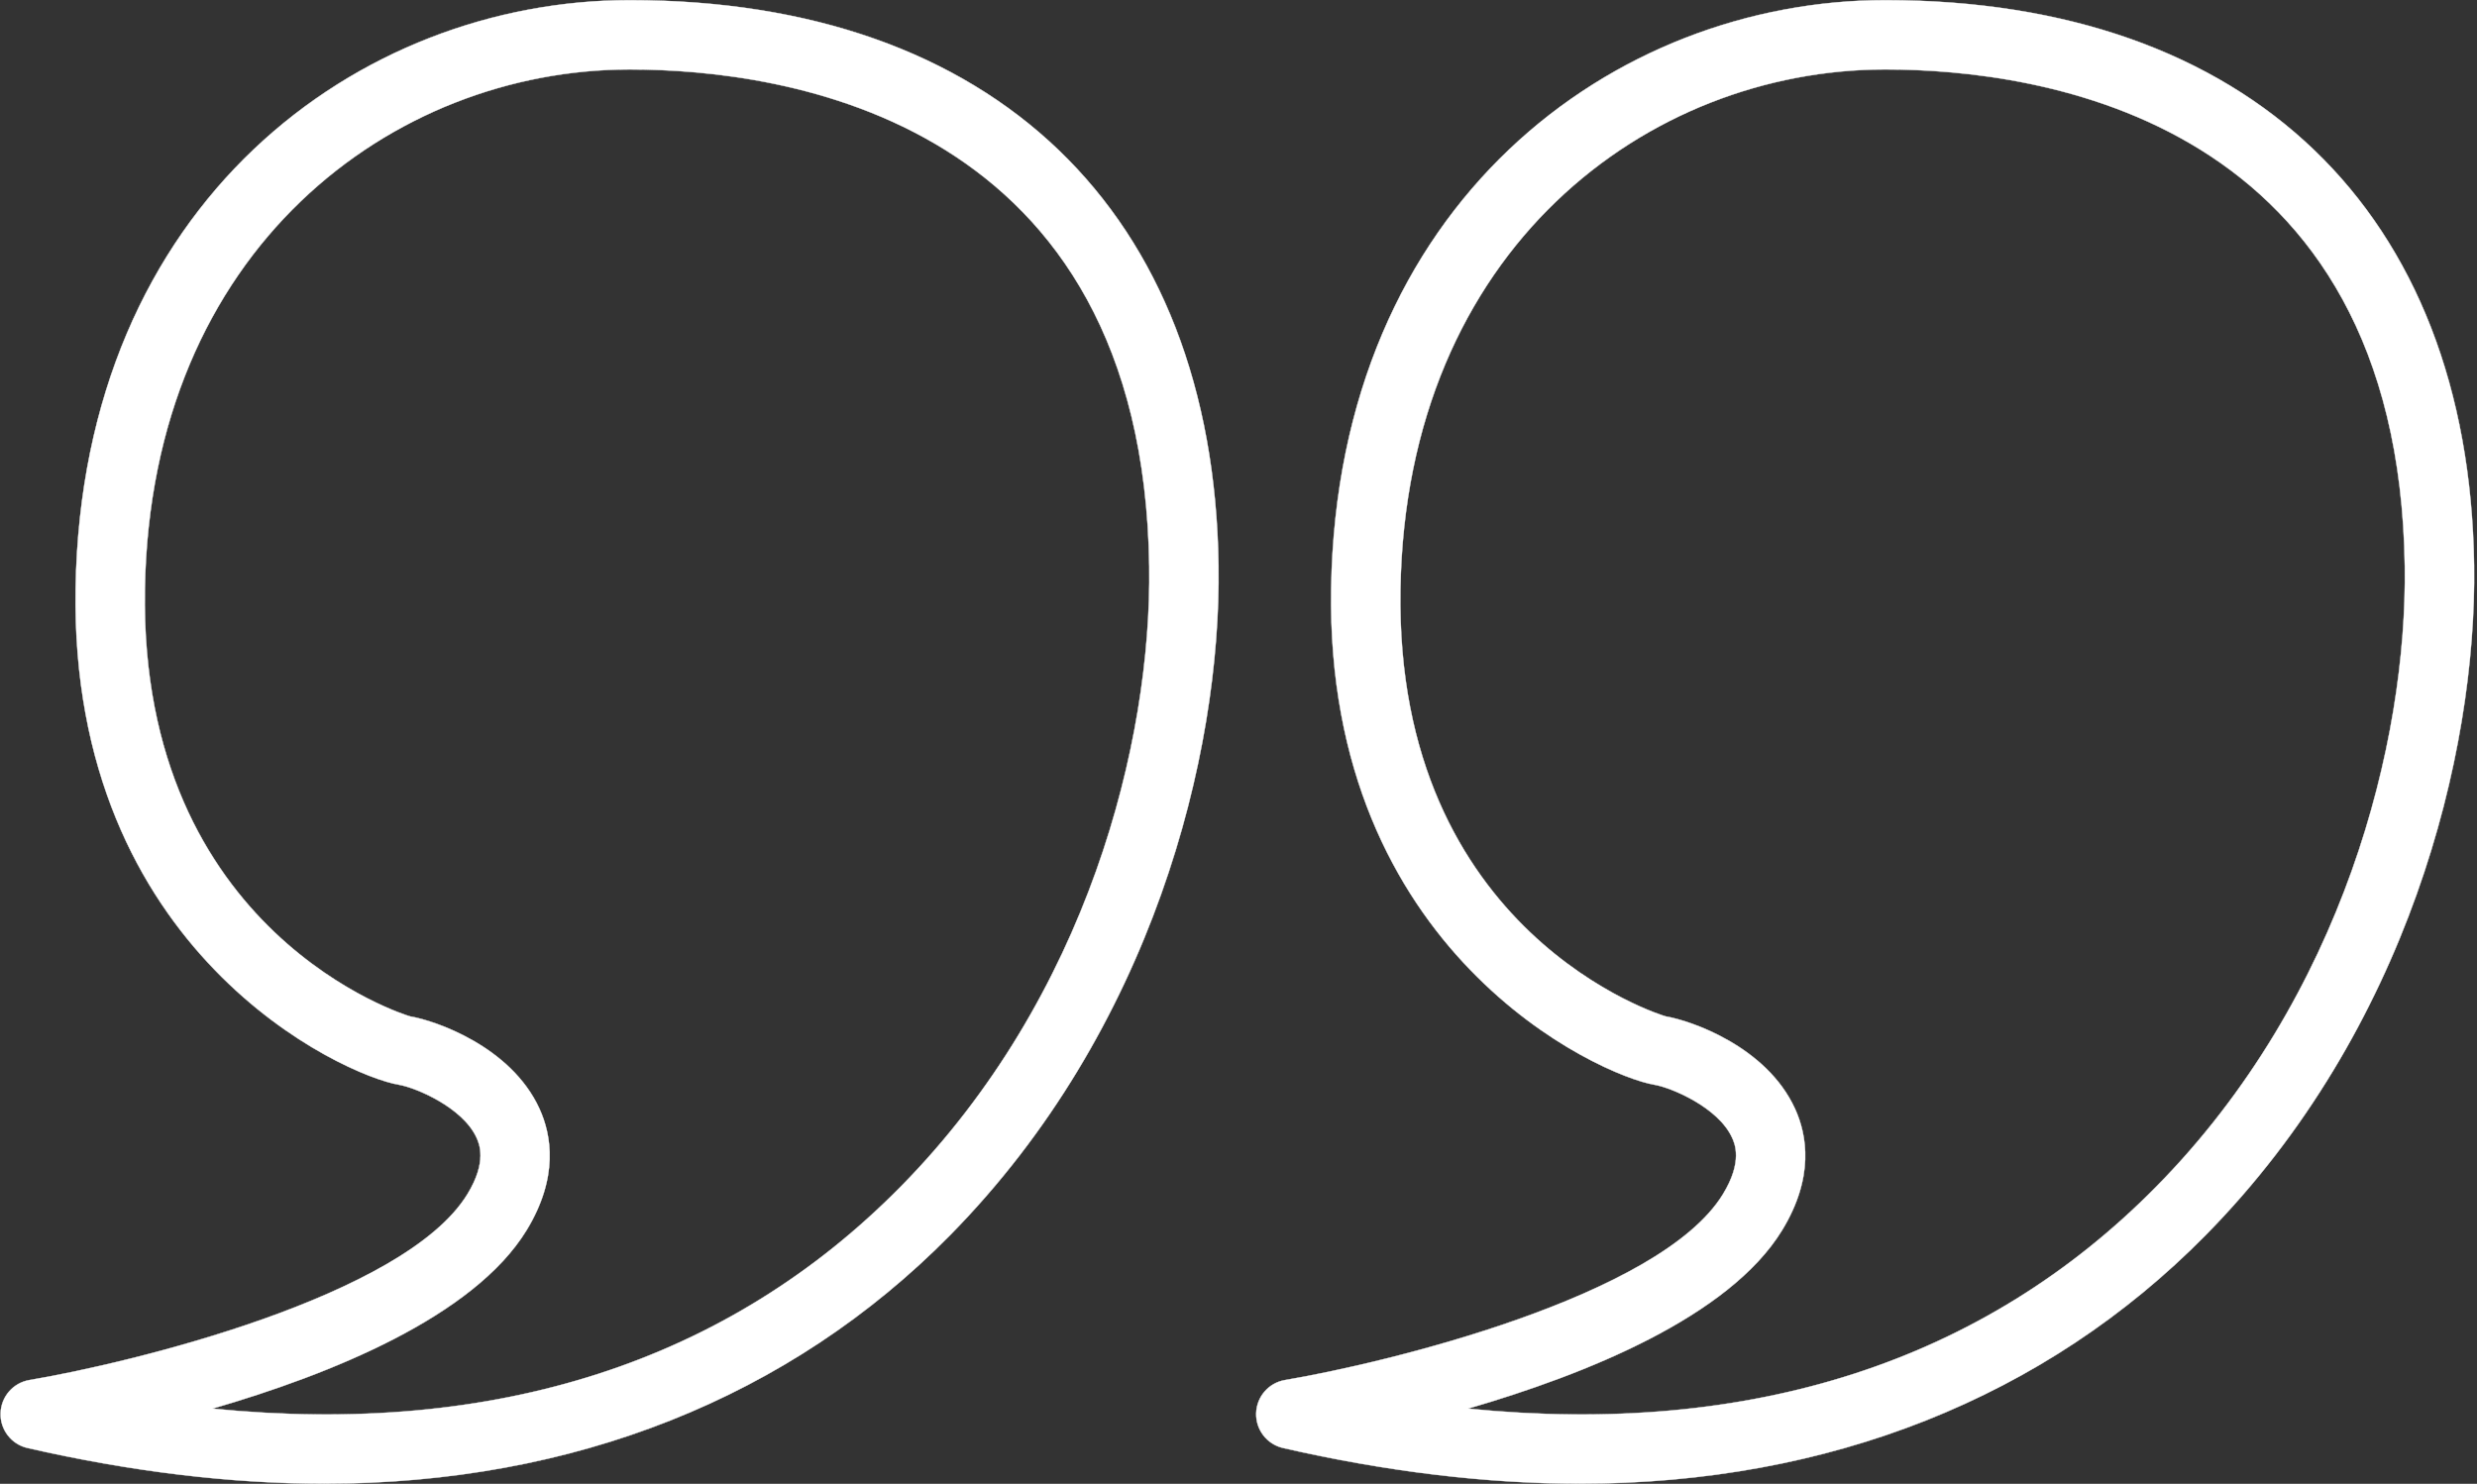
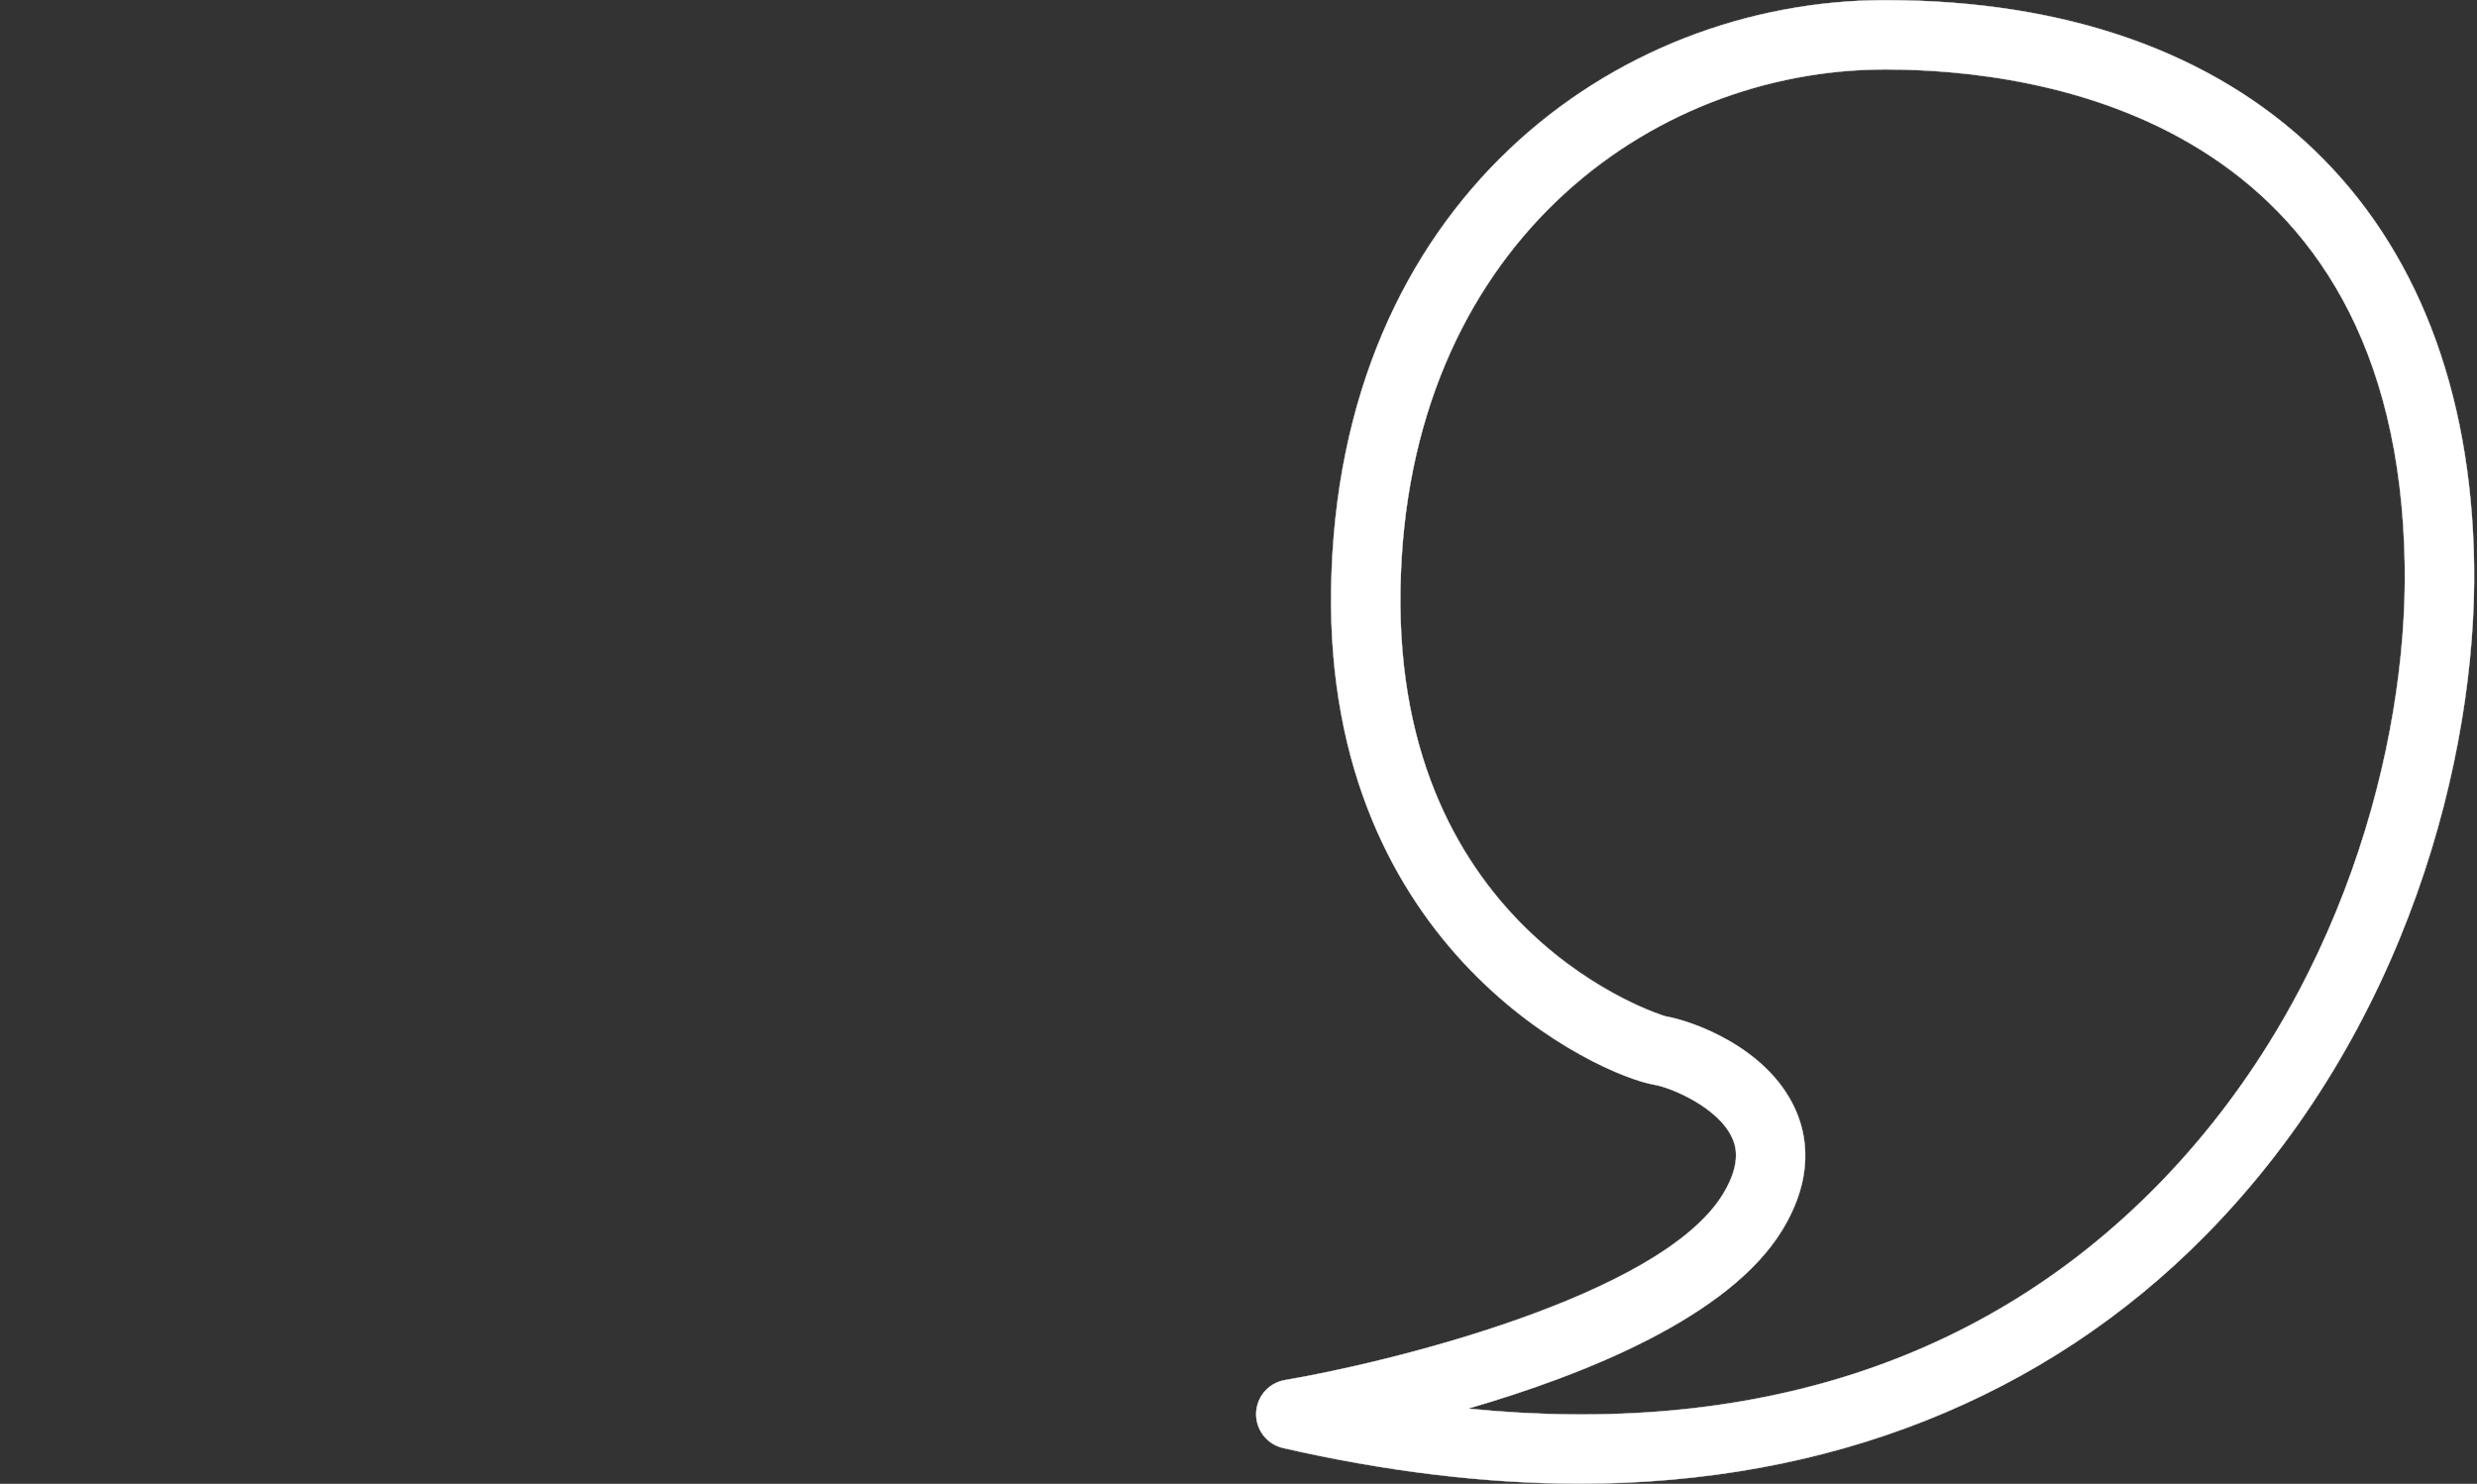
<svg xmlns="http://www.w3.org/2000/svg" data-name="Layer 2" fill="#000000" height="1040.5" preserveAspectRatio="xMidYMid meet" version="1" viewBox="-0.3 -0.0 1736.7 1040.5" width="1736.7" zoomAndPan="magnify">
  <rect x="-0.3" y="-0.0" width="1736.7" height="1040.5" fill="#333333" stroke="none" />
  <g data-name="Layer 1">
    <g fill="#ffffff" id="change1_1" stroke="#ffffff" stroke-miterlimit="10" stroke-width="0.25">
-       <path d="M227.17,1040.38c-65.74,0-135.76-8.42-208.21-25.02-11.29-2.58-19.18-12.81-18.83-24.38,.33-11.6,8.8-21.32,20.23-23.24,70.5-11.86,263.08-58.38,307.07-130.38,14.01-22.91,8.25-35.5,6.36-39.65-9.75-21.3-42.85-35.12-54.38-37.04-38.13-6.36-230.88-92.48-226.7-348.14C57.17,141.79,251.53,.12,441.24,.12c254.95,0,409.28,148.14,412.81,396.28,1.9,132.87-46.57,326.06-188.34,469.87-112.26,113.9-263.91,174.11-438.54,174.11Zm-78.52-52.6c199.1,19.92,361.8-33.17,482.48-155.59,131.23-133.13,176.1-312.05,174.34-435.08C801,82.65,549.25,48.69,441.24,48.69c-165.97,0-336.03,125.26-339.96,364.65-3.96,241.95,184.23,299.1,186.13,299.43,17.07,2.85,70.45,20.82,90.54,64.74,8.39,18.35,13.64,48.02-9.06,85.18-37.09,60.66-137.54,101.07-220.23,125.09Z" />
      <path d="M1107.48,1040.38c-65.73,0-135.76-8.42-208.21-25.02-11.29-2.58-19.18-12.81-18.83-24.38,.33-11.6,8.8-21.32,20.23-23.24,70.5-11.86,263.08-58.38,307.07-130.38,14.01-22.91,8.25-35.5,6.36-39.65-9.75-21.3-42.85-35.12-54.38-37.04-38.13-6.36-230.88-92.48-226.7-348.14C937.47,141.79,1131.83,.12,1321.54,.12c254.95,0,409.28,148.14,412.81,396.28,1.9,132.87-46.57,326.06-188.34,469.87-112.26,113.9-263.91,174.11-438.54,174.11Zm-78.52-52.6c198.94,19.92,361.8-33.17,482.48-155.59,131.23-133.13,176.1-312.05,174.34-435.08-4.48-314.47-256.23-348.43-364.24-348.43-165.97,0-336.02,125.26-339.96,364.65-3.96,241.95,184.23,299.1,186.13,299.43,17.07,2.85,70.45,20.82,90.54,64.74,8.39,18.35,13.64,48.02-9.06,85.18-37.09,60.66-137.54,101.07-220.23,125.09Z" />
    </g>
  </g>
</svg>